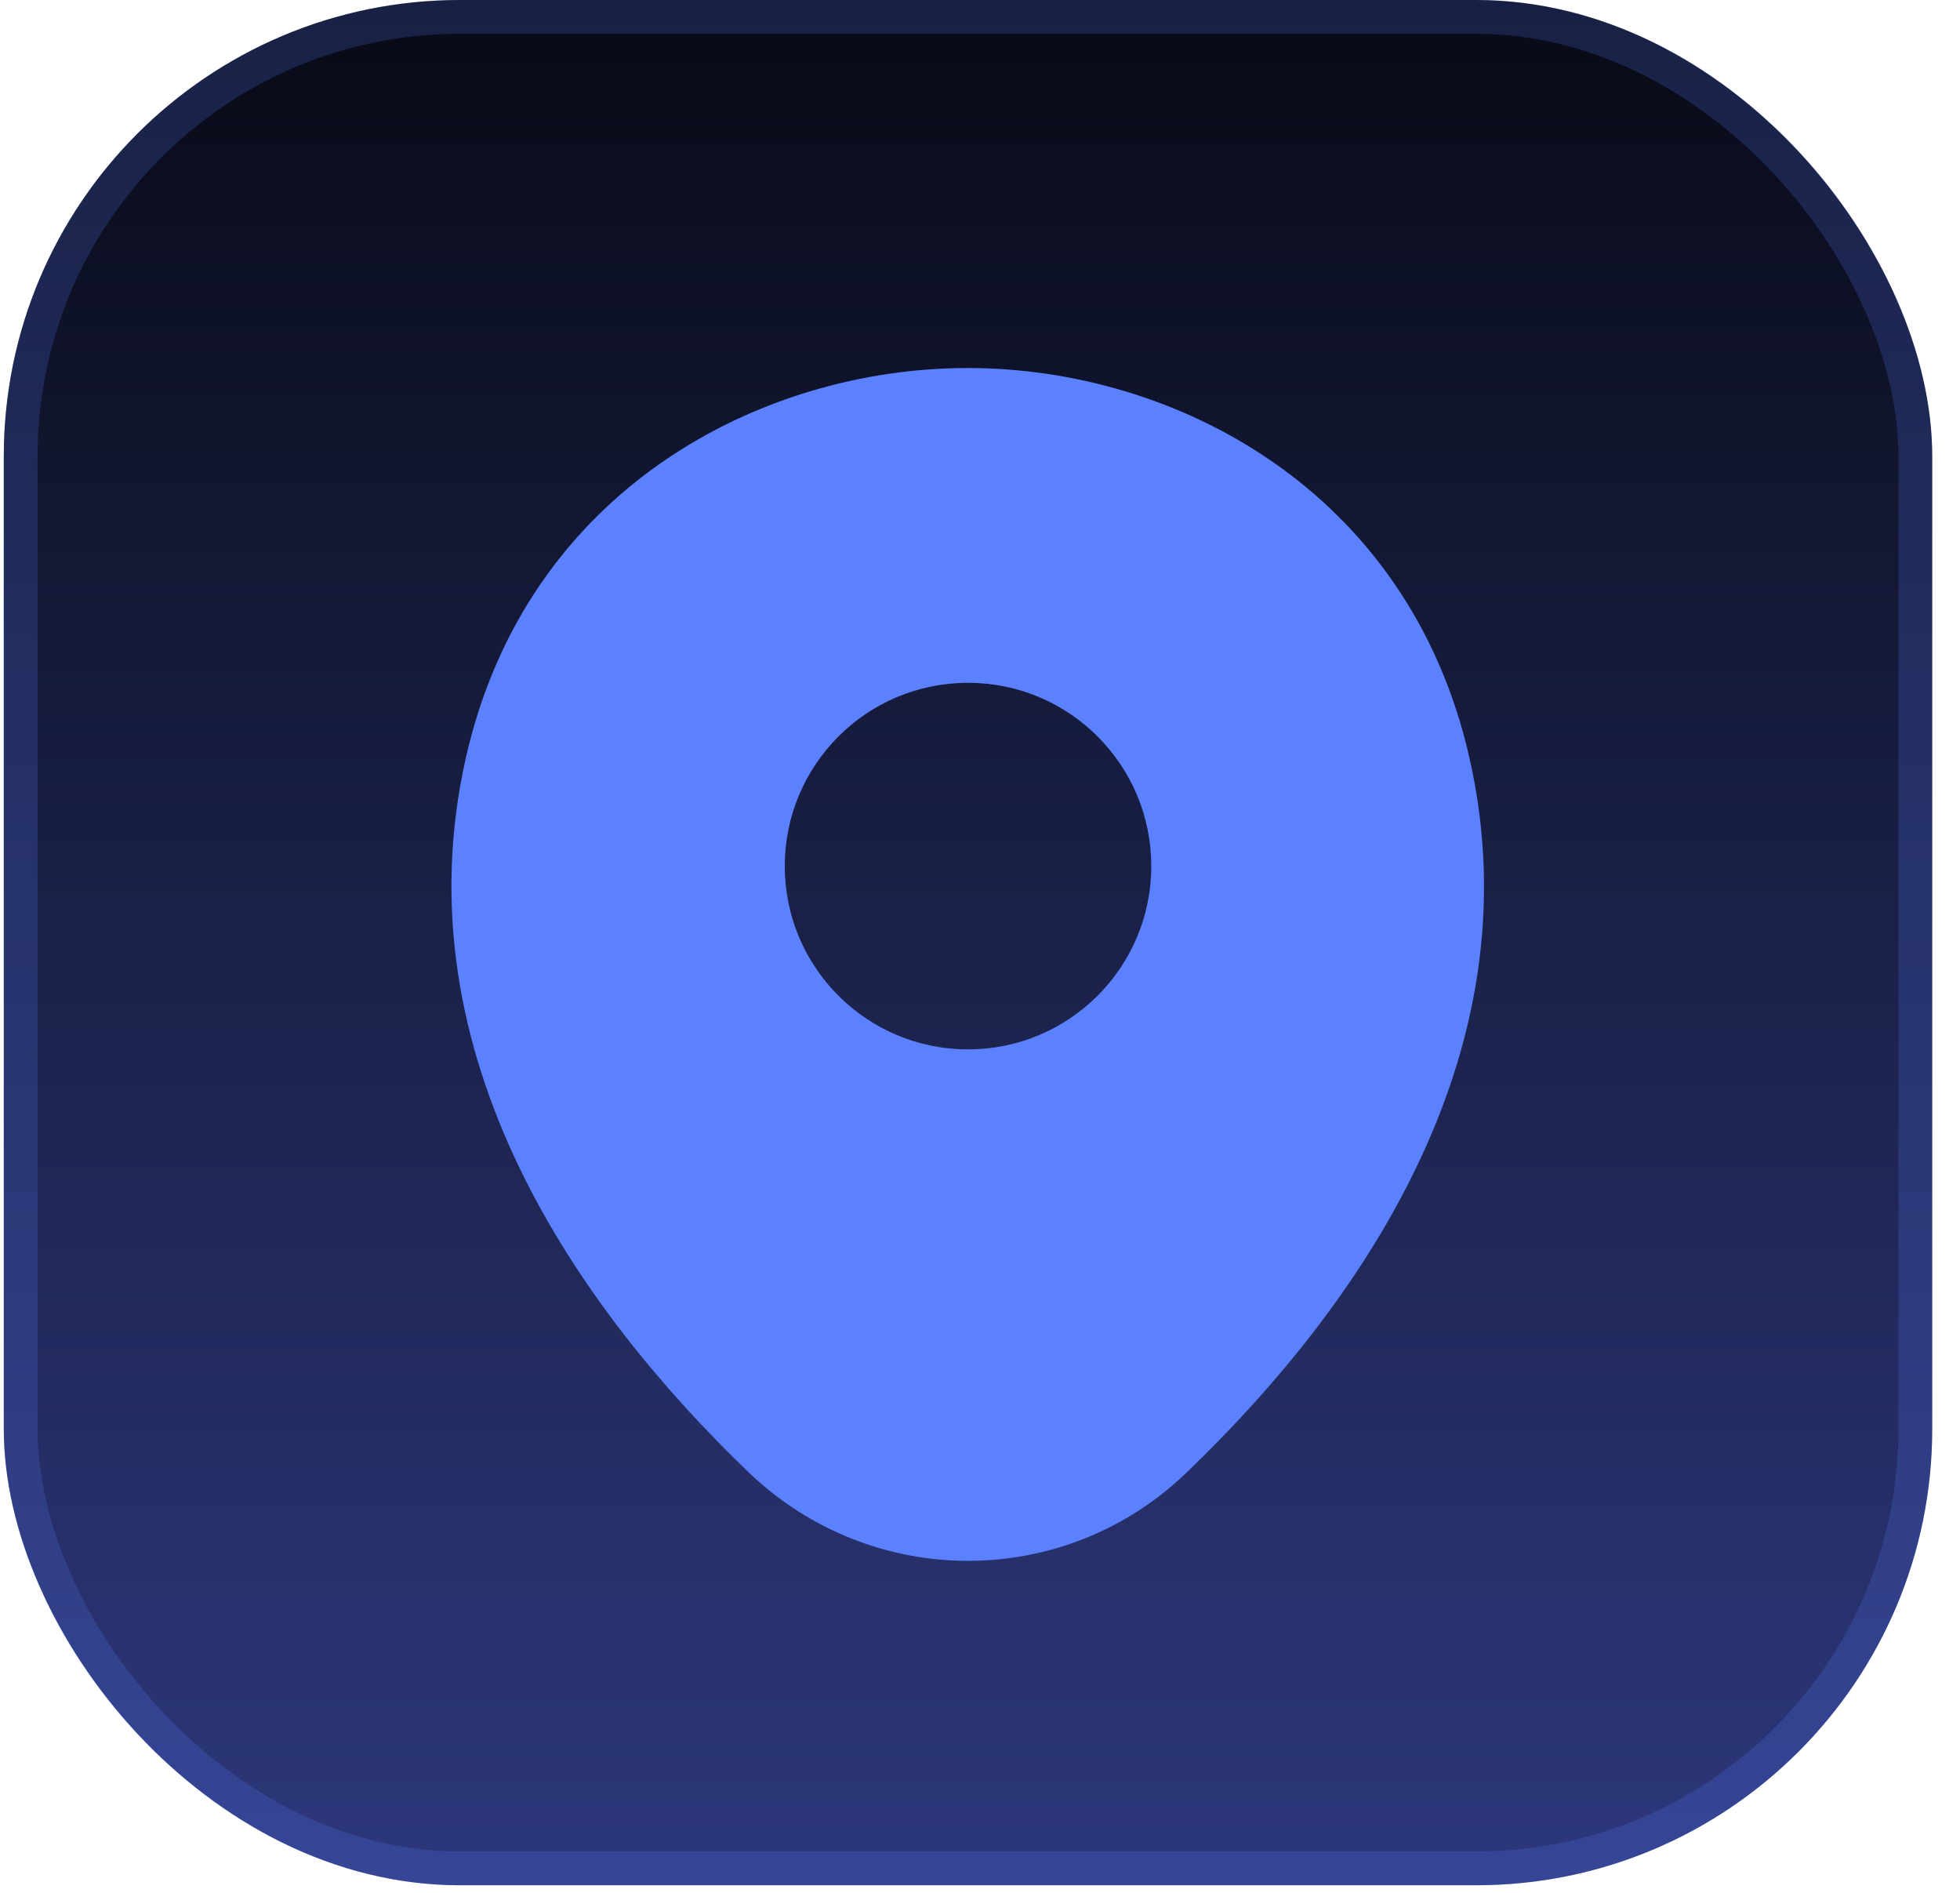
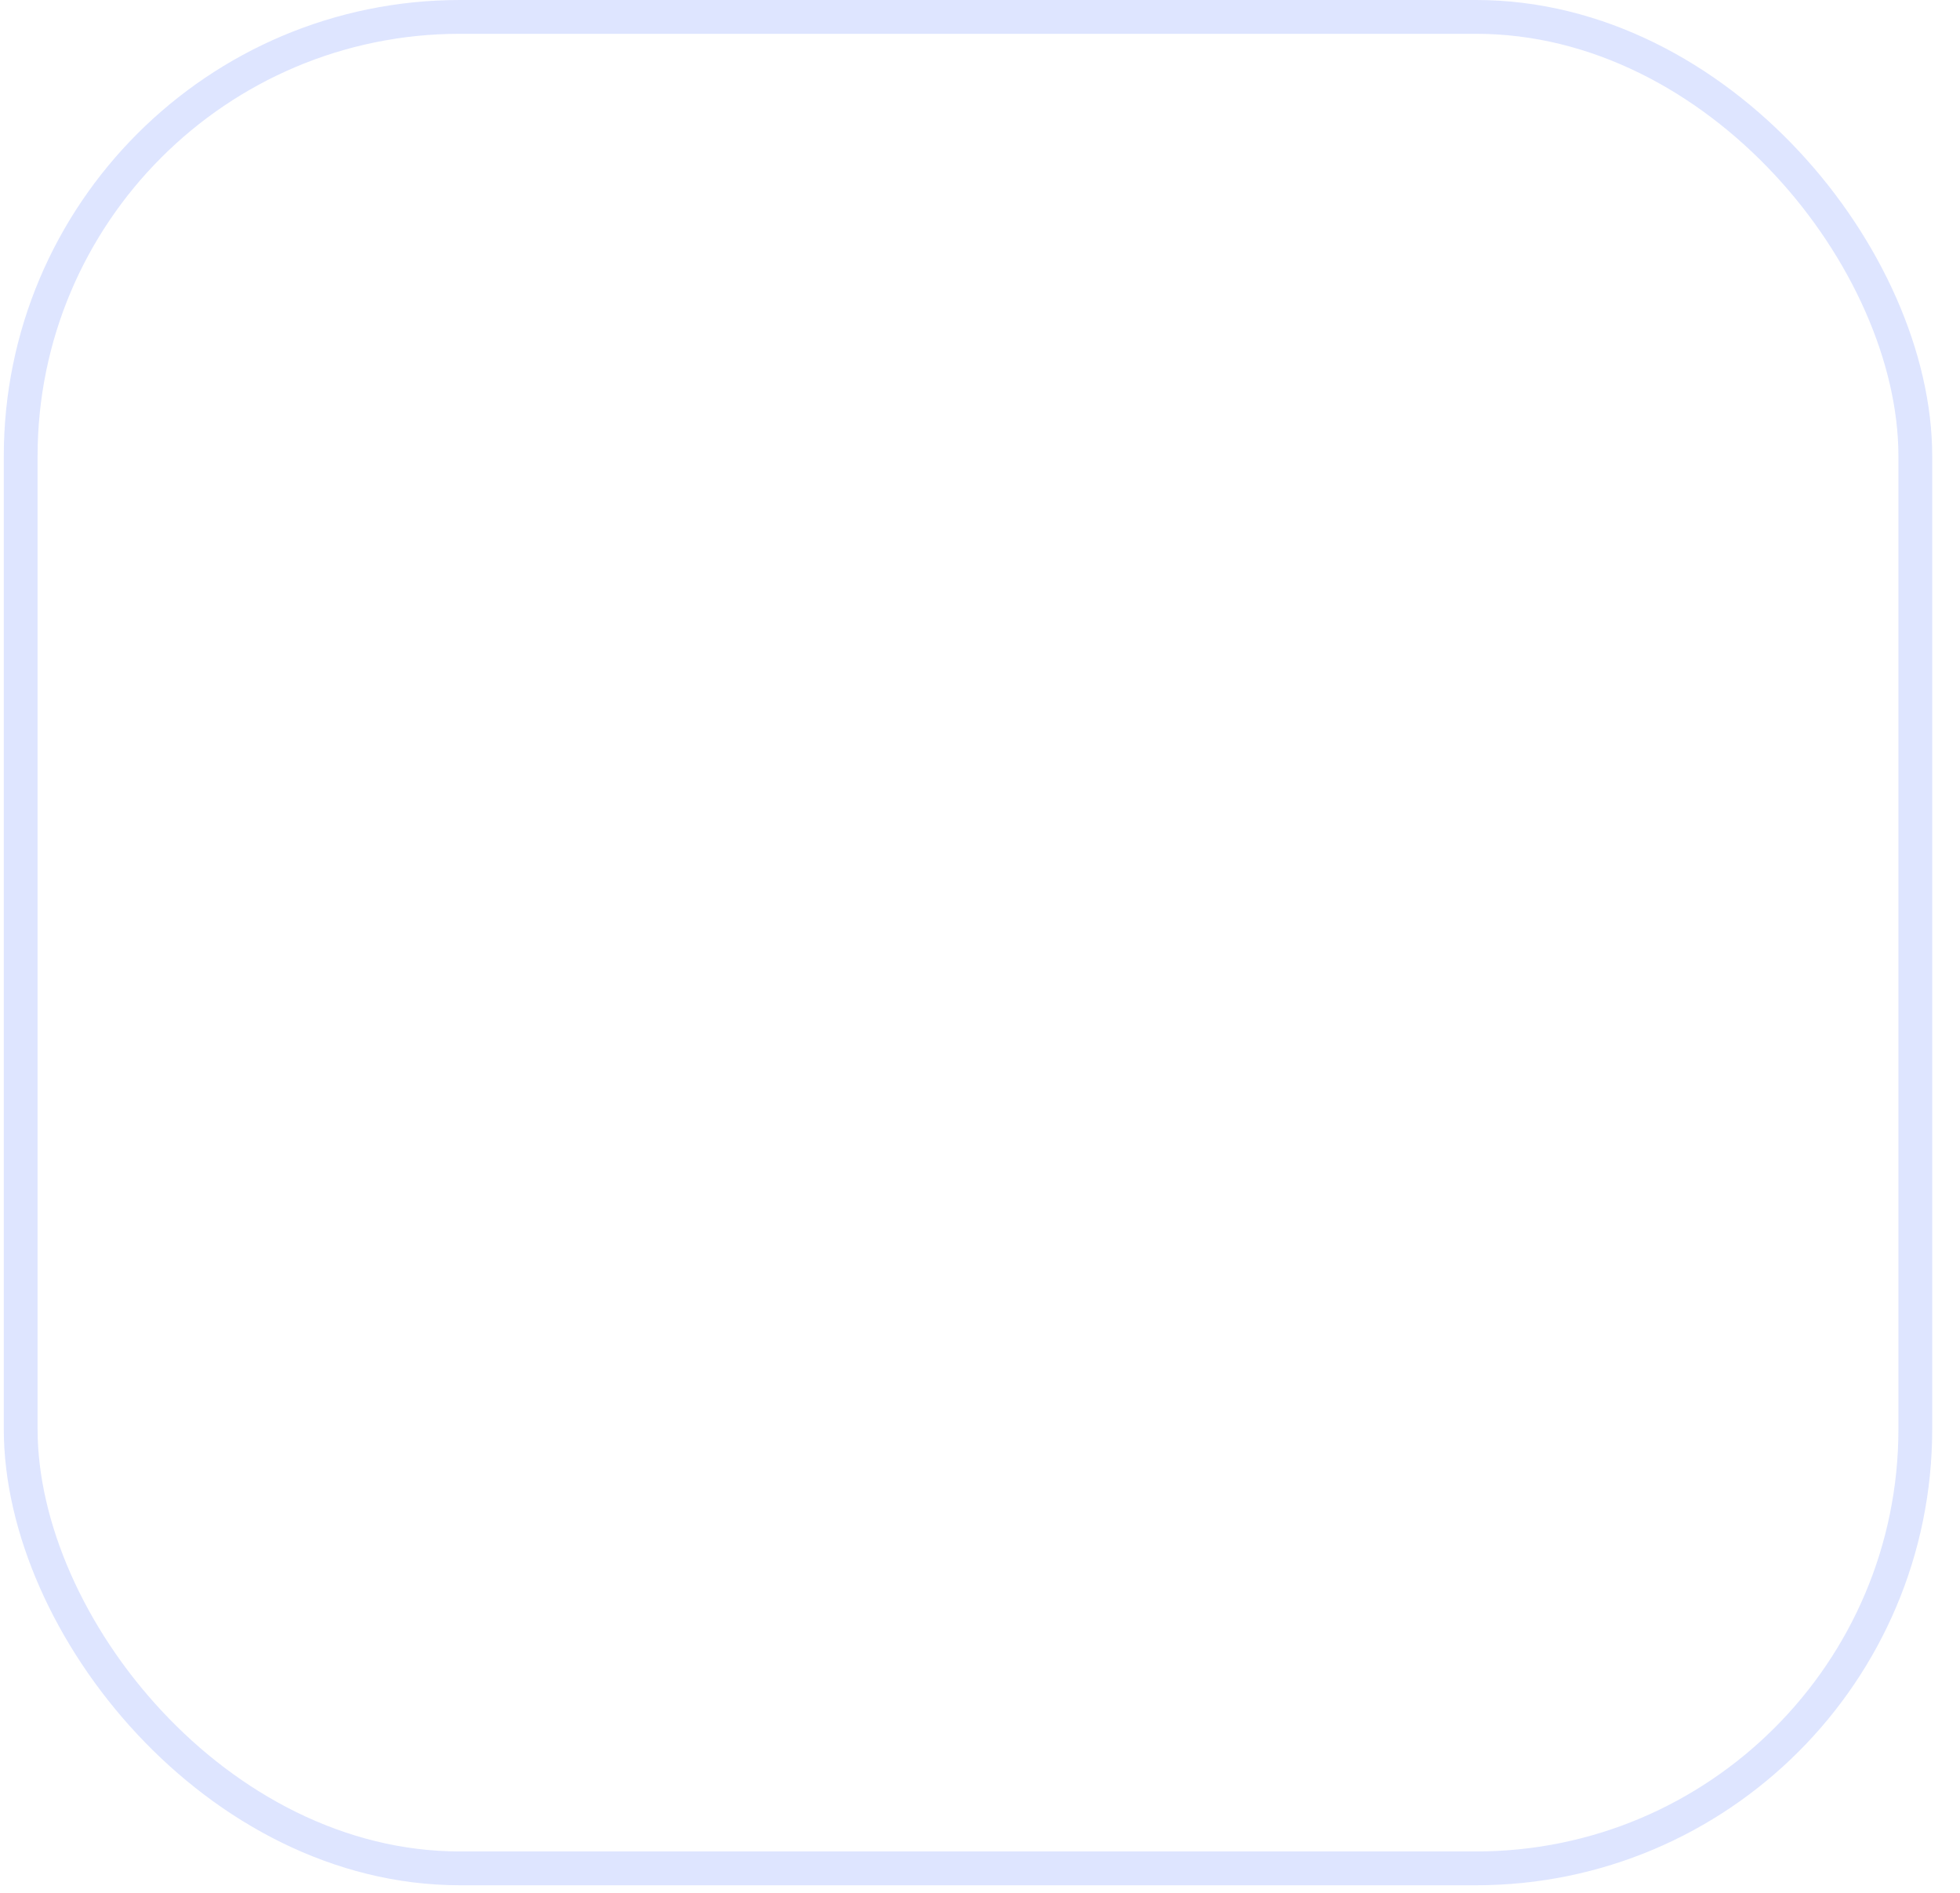
<svg xmlns="http://www.w3.org/2000/svg" width="58" height="56" viewBox="0 0 58 56" fill="none">
-   <rect x="0.112" width="57.066" height="55.776" rx="13.5" fill="url(#paint0_linear_4508_29293)" />
  <rect x="0.612" y="0.5" width="56.066" height="54.776" rx="13" stroke="#5B81FE" stroke-opacity="0.2" />
  <g clip-path="url(#clip0_4508_29293)">
-     <path d="M43.484 22.422C41.677 14.468 34.739 10.888 28.645 10.888C28.645 10.888 28.645 10.888 28.628 10.888C22.551 10.888 15.596 14.451 13.789 22.404C11.775 31.287 17.215 38.81 22.138 43.544C23.963 45.3 26.304 46.178 28.645 46.178C30.986 46.178 33.328 45.3 35.135 43.544C40.059 38.81 45.499 31.305 43.484 22.422ZM28.645 31.046C25.65 31.046 23.223 28.619 23.223 25.624C23.223 22.628 25.65 20.201 28.645 20.201C31.641 20.201 34.068 22.628 34.068 25.624C34.068 28.619 31.641 31.046 28.645 31.046Z" fill="#5B81FE" />
-   </g>
+     </g>
  <defs>
    <linearGradient id="paint0_linear_4508_29293" x1="28.645" y1="0" x2="28.645" y2="55.776" gradientUnits="userSpaceOnUse">
      <stop stop-color="#080A16" />
      <stop offset="1" stop-color="#2D387C" />
    </linearGradient>
    <clipPath id="clip0_4508_29293">
      <rect width="41.316" height="41.316" fill="white" transform="translate(7.987 7.875)" />
    </clipPath>
  </defs>
</svg>